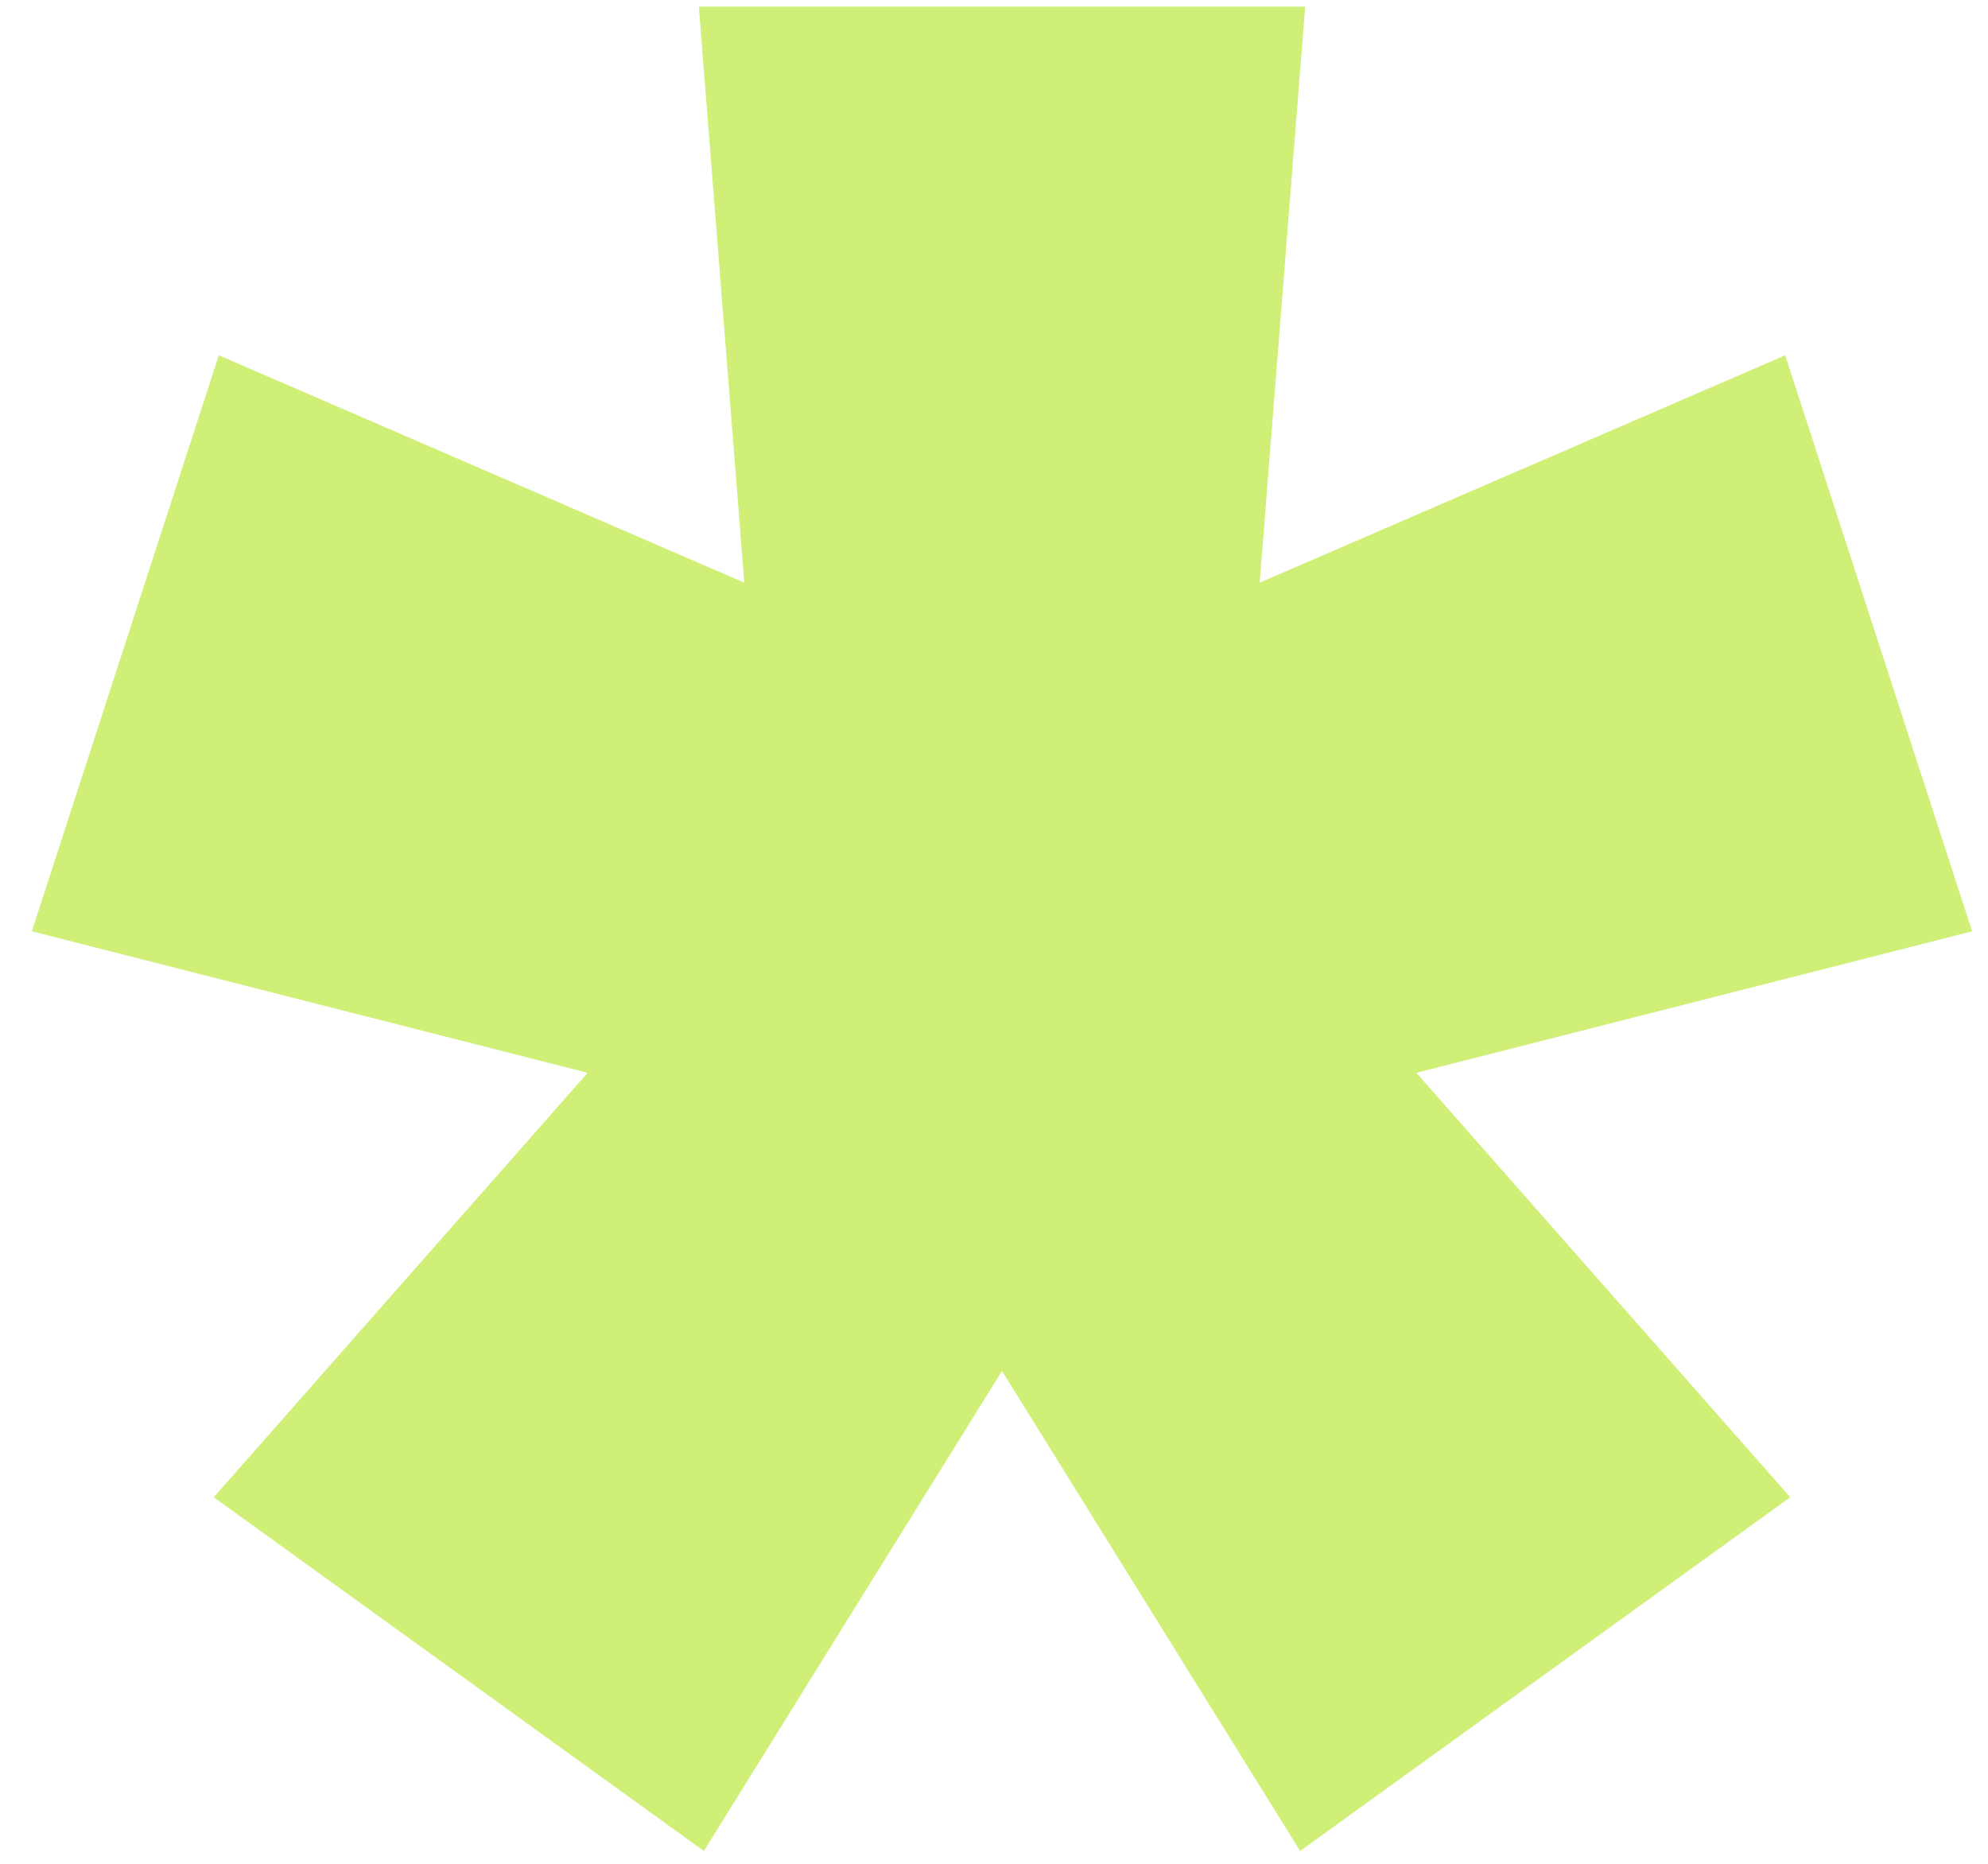
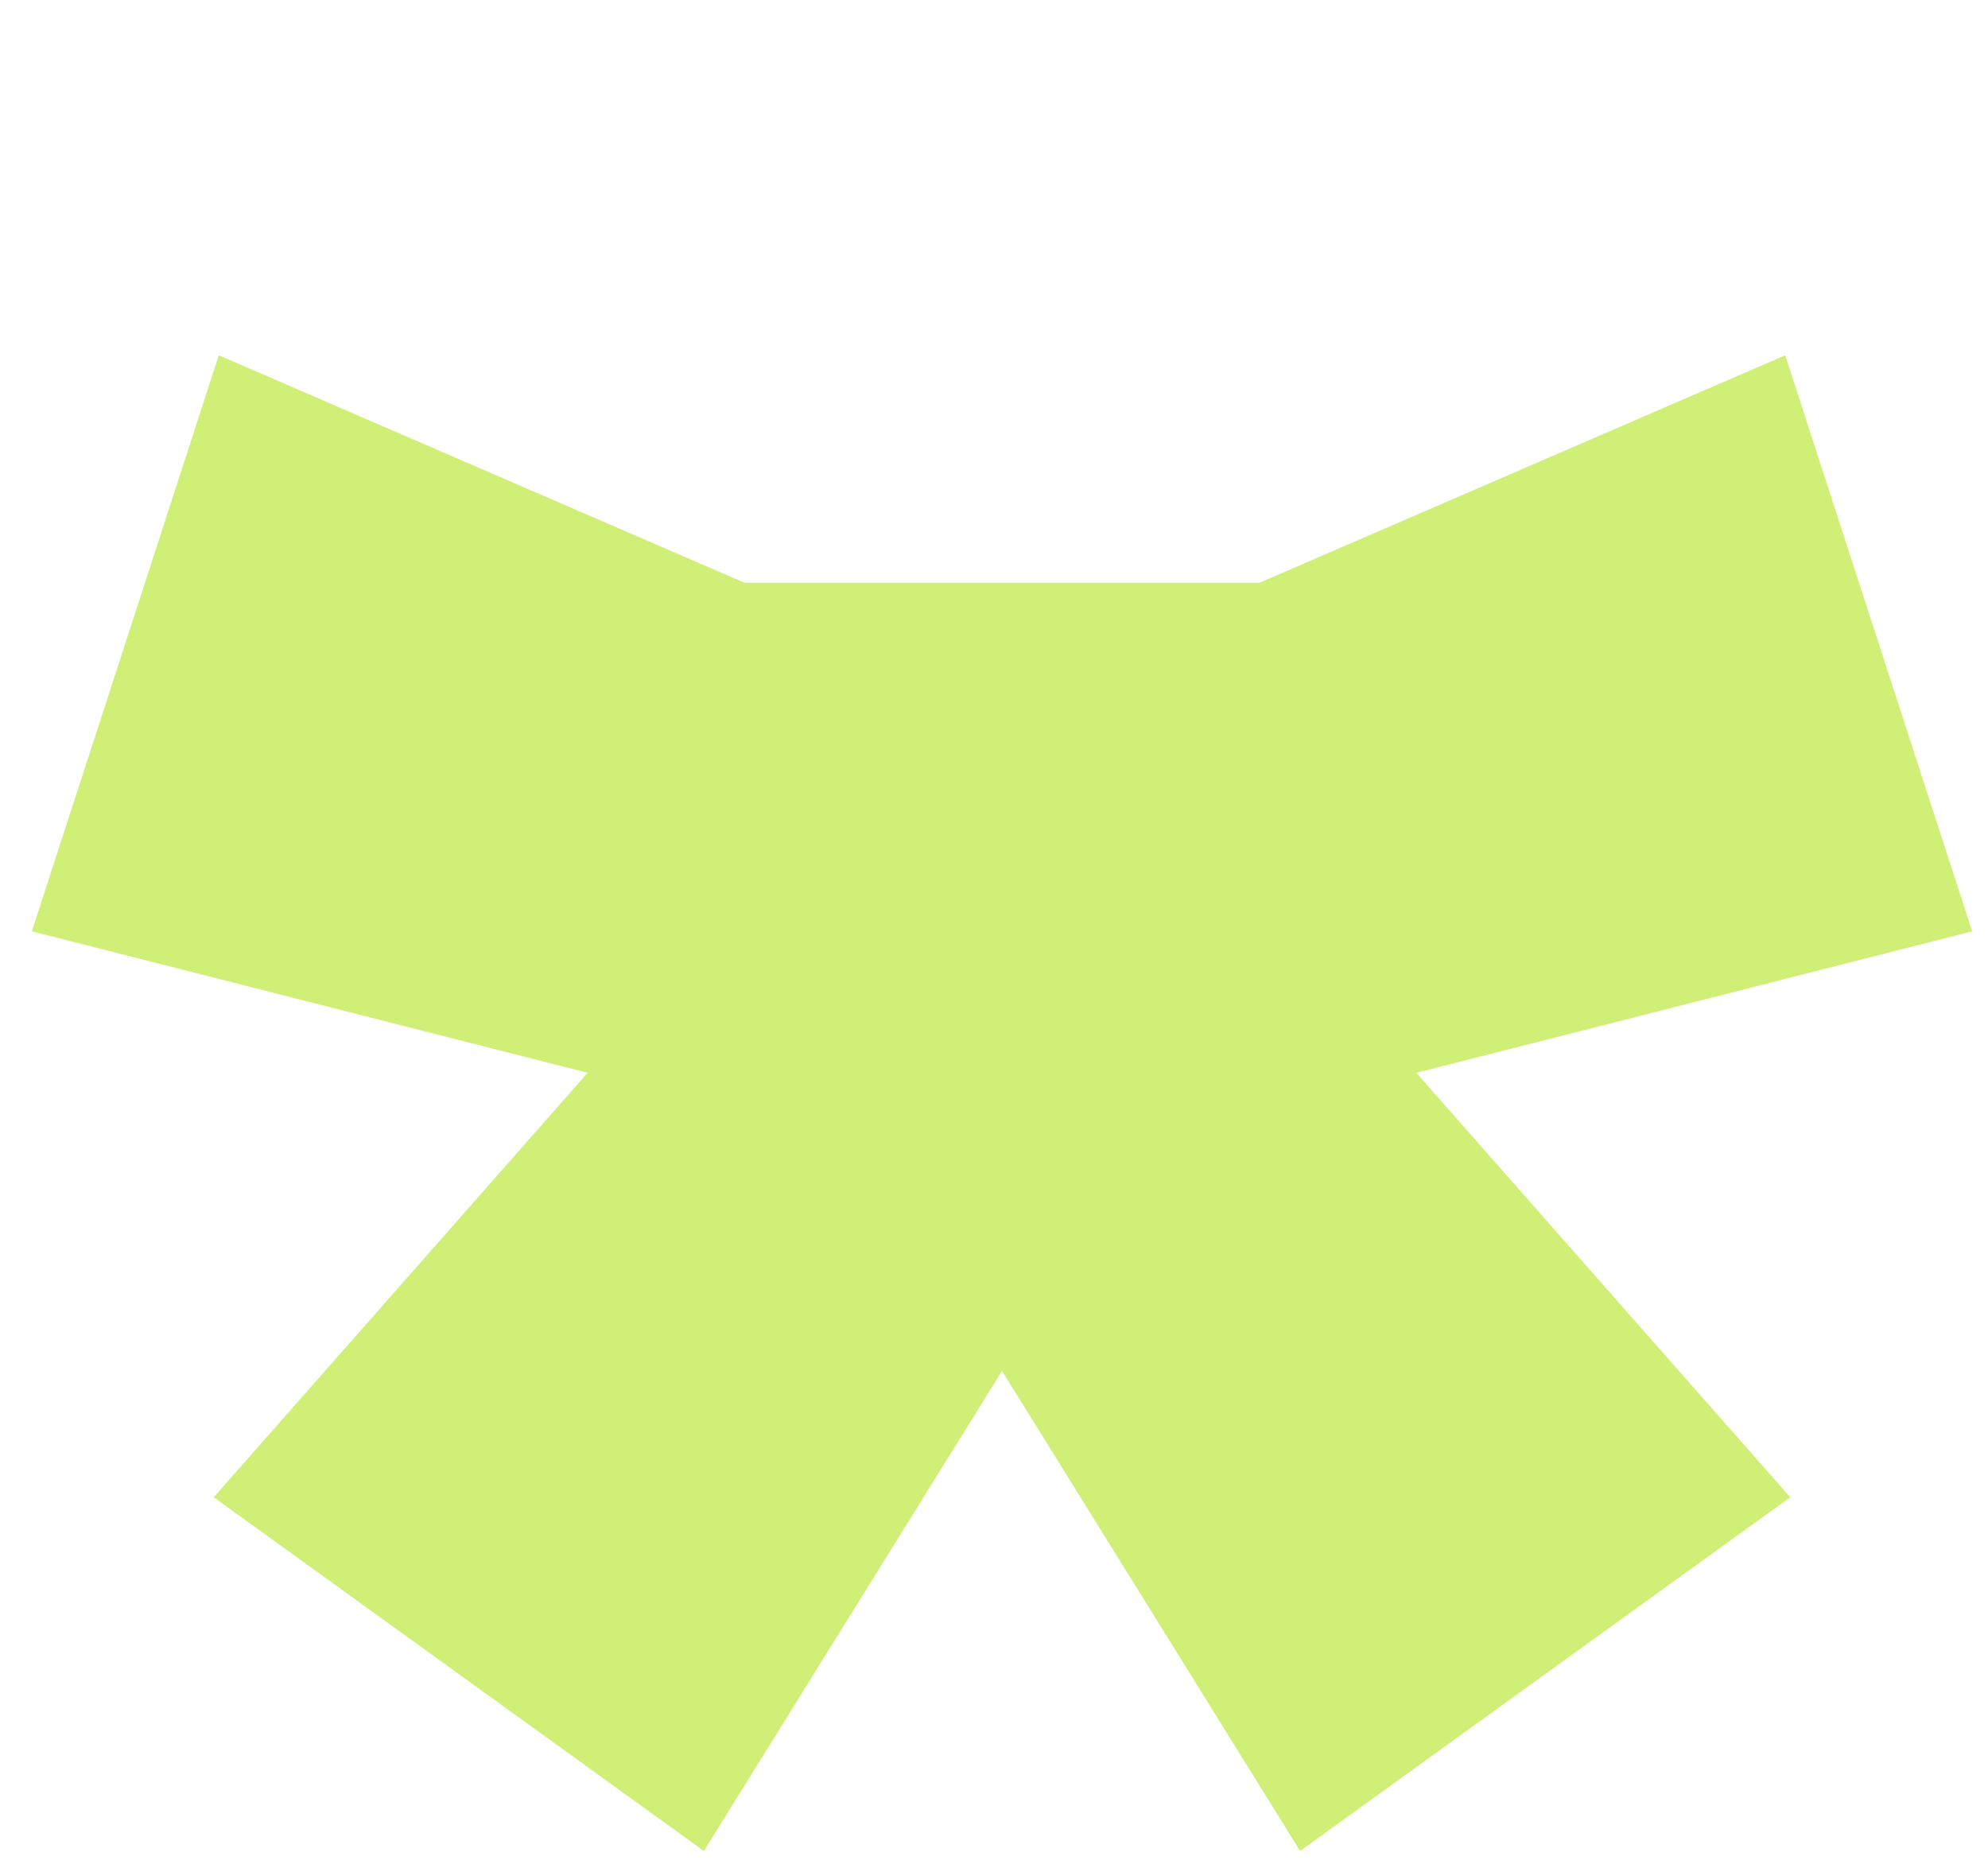
<svg xmlns="http://www.w3.org/2000/svg" width="48" height="45" viewBox="0 0 48 45" fill="none">
-   <path d="M16.995 44.69L5.161 36.15L14.189 25.902L0.769 22.486L5.283 8.578L17.971 14.068L16.873 0.16H31.513L30.415 14.068L43.103 8.578L47.617 22.486L34.197 25.902L43.225 36.15L31.391 44.69L24.193 33.1L16.995 44.69Z" fill="#D0EF76" />
+   <path d="M16.995 44.69L5.161 36.15L14.189 25.902L0.769 22.486L5.283 8.578L17.971 14.068H31.513L30.415 14.068L43.103 8.578L47.617 22.486L34.197 25.902L43.225 36.15L31.391 44.69L24.193 33.1L16.995 44.69Z" fill="#D0EF76" />
</svg>